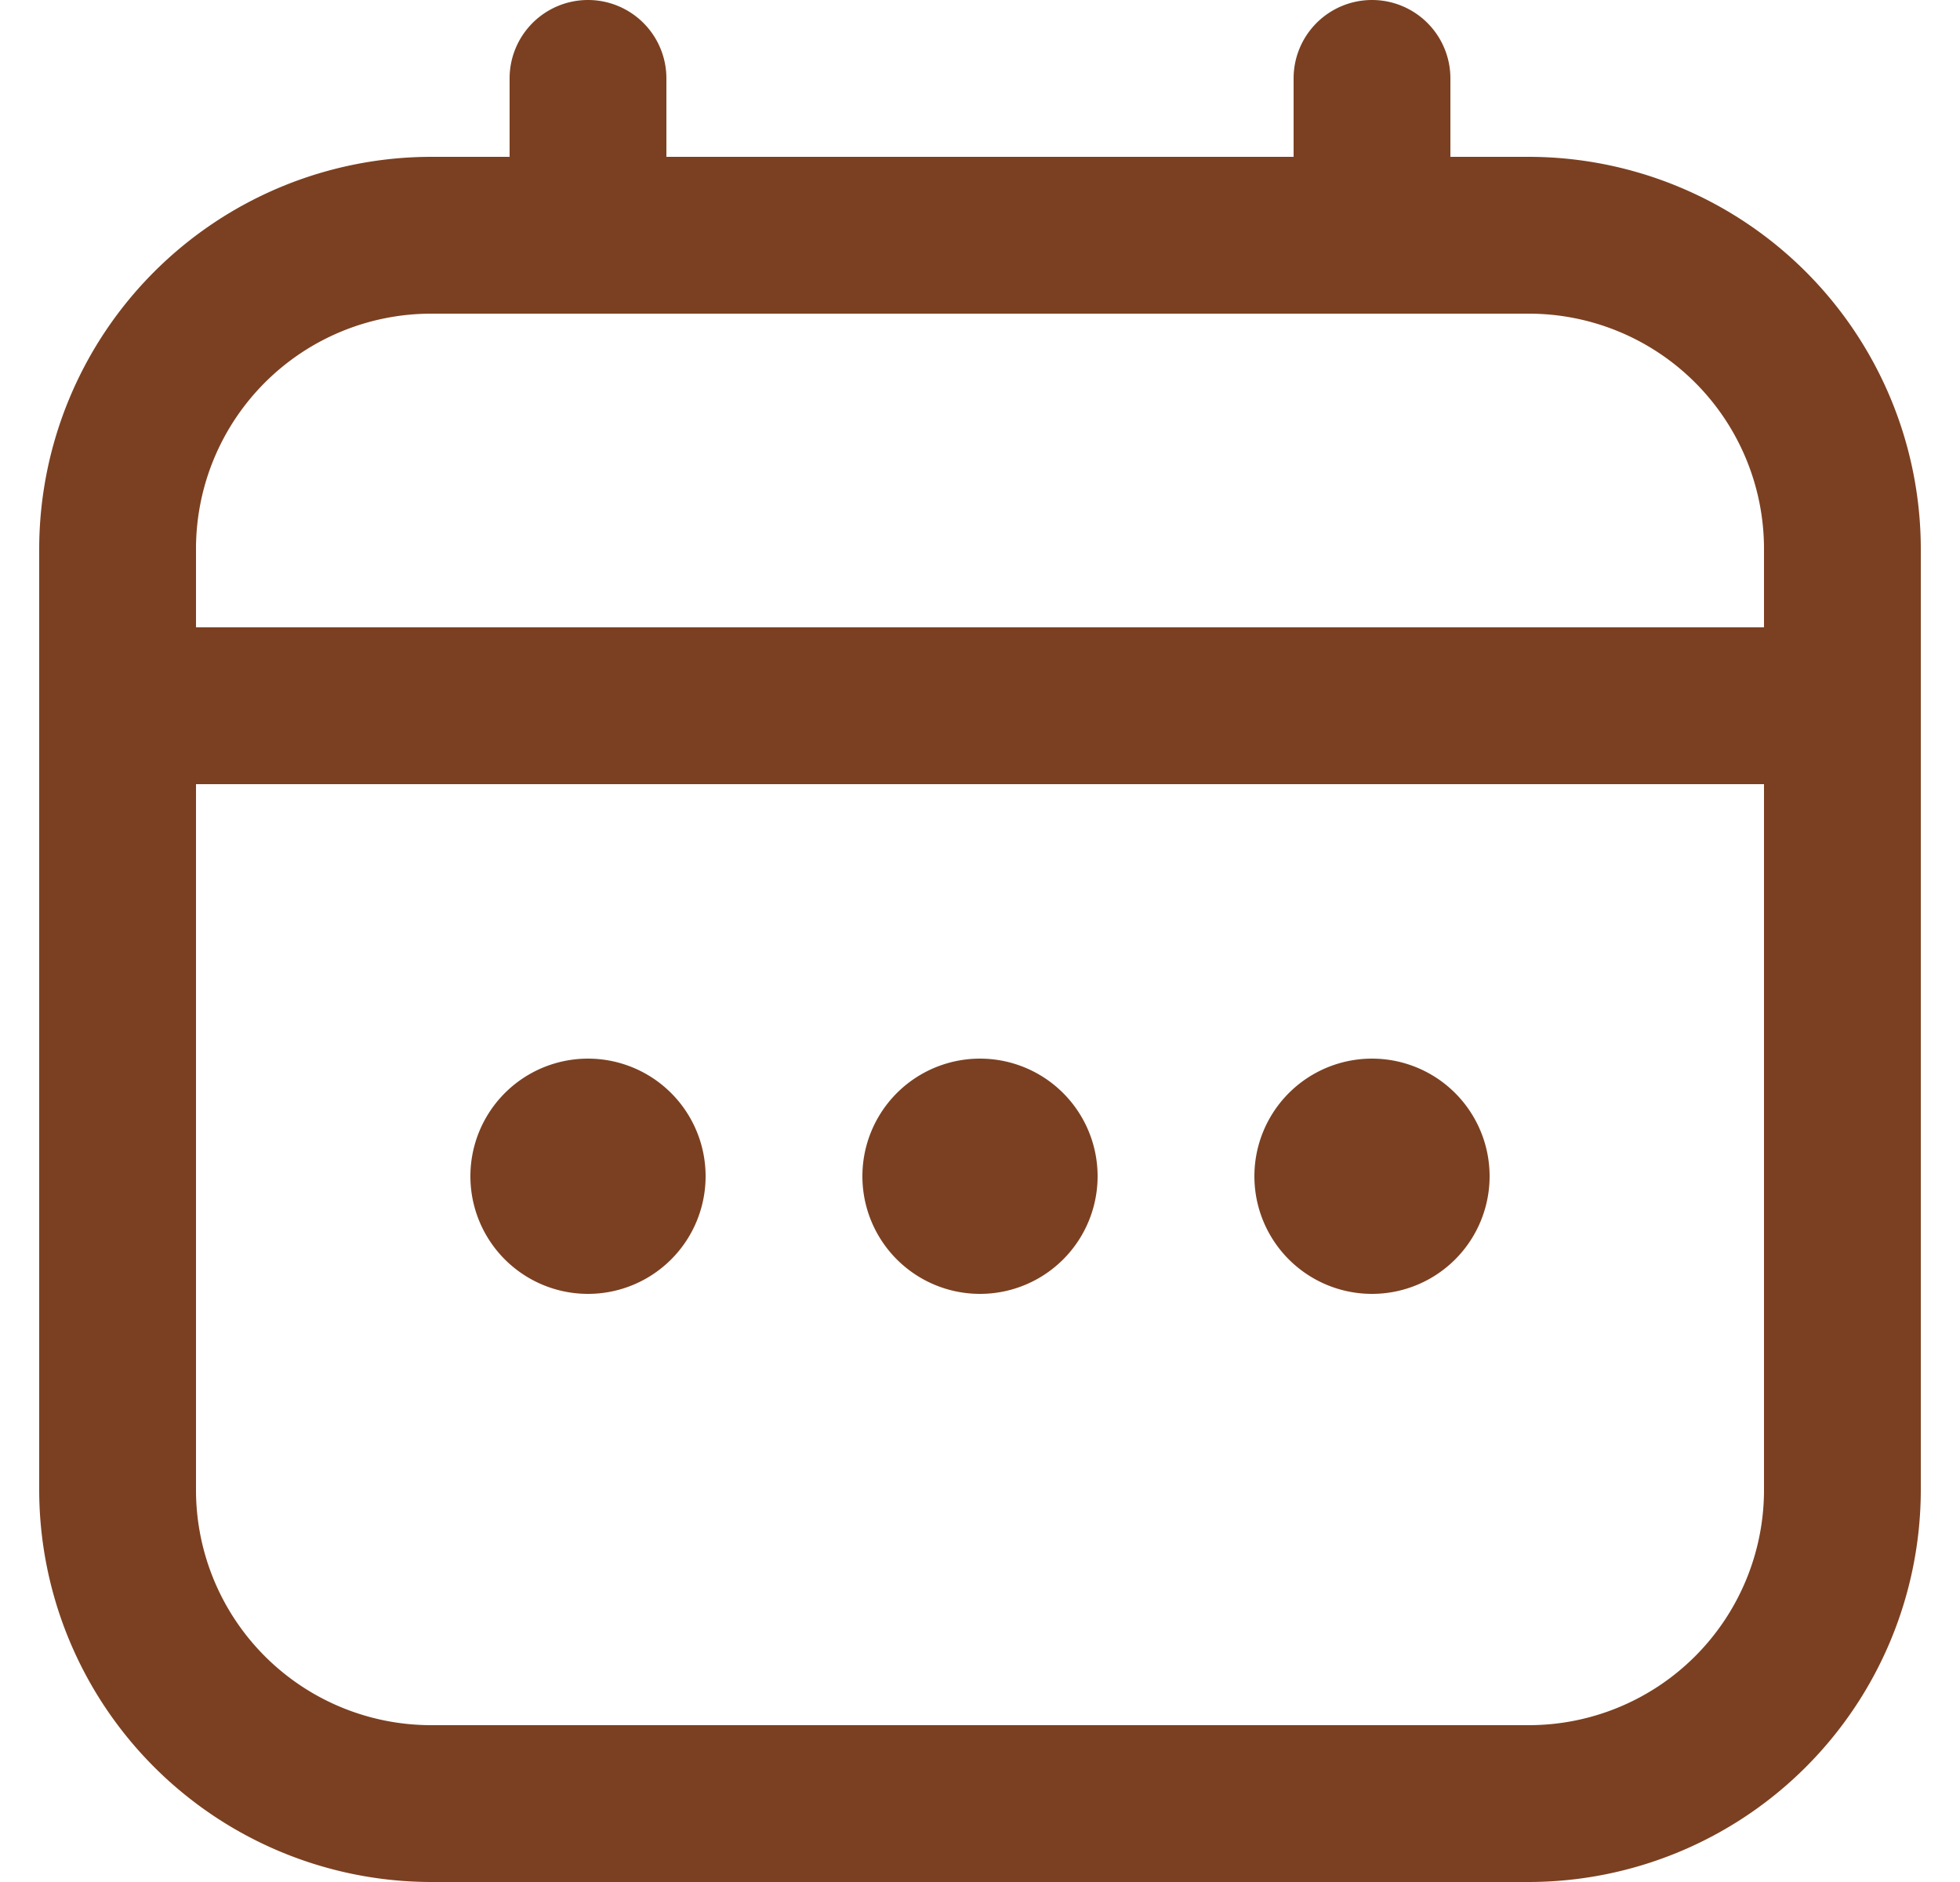
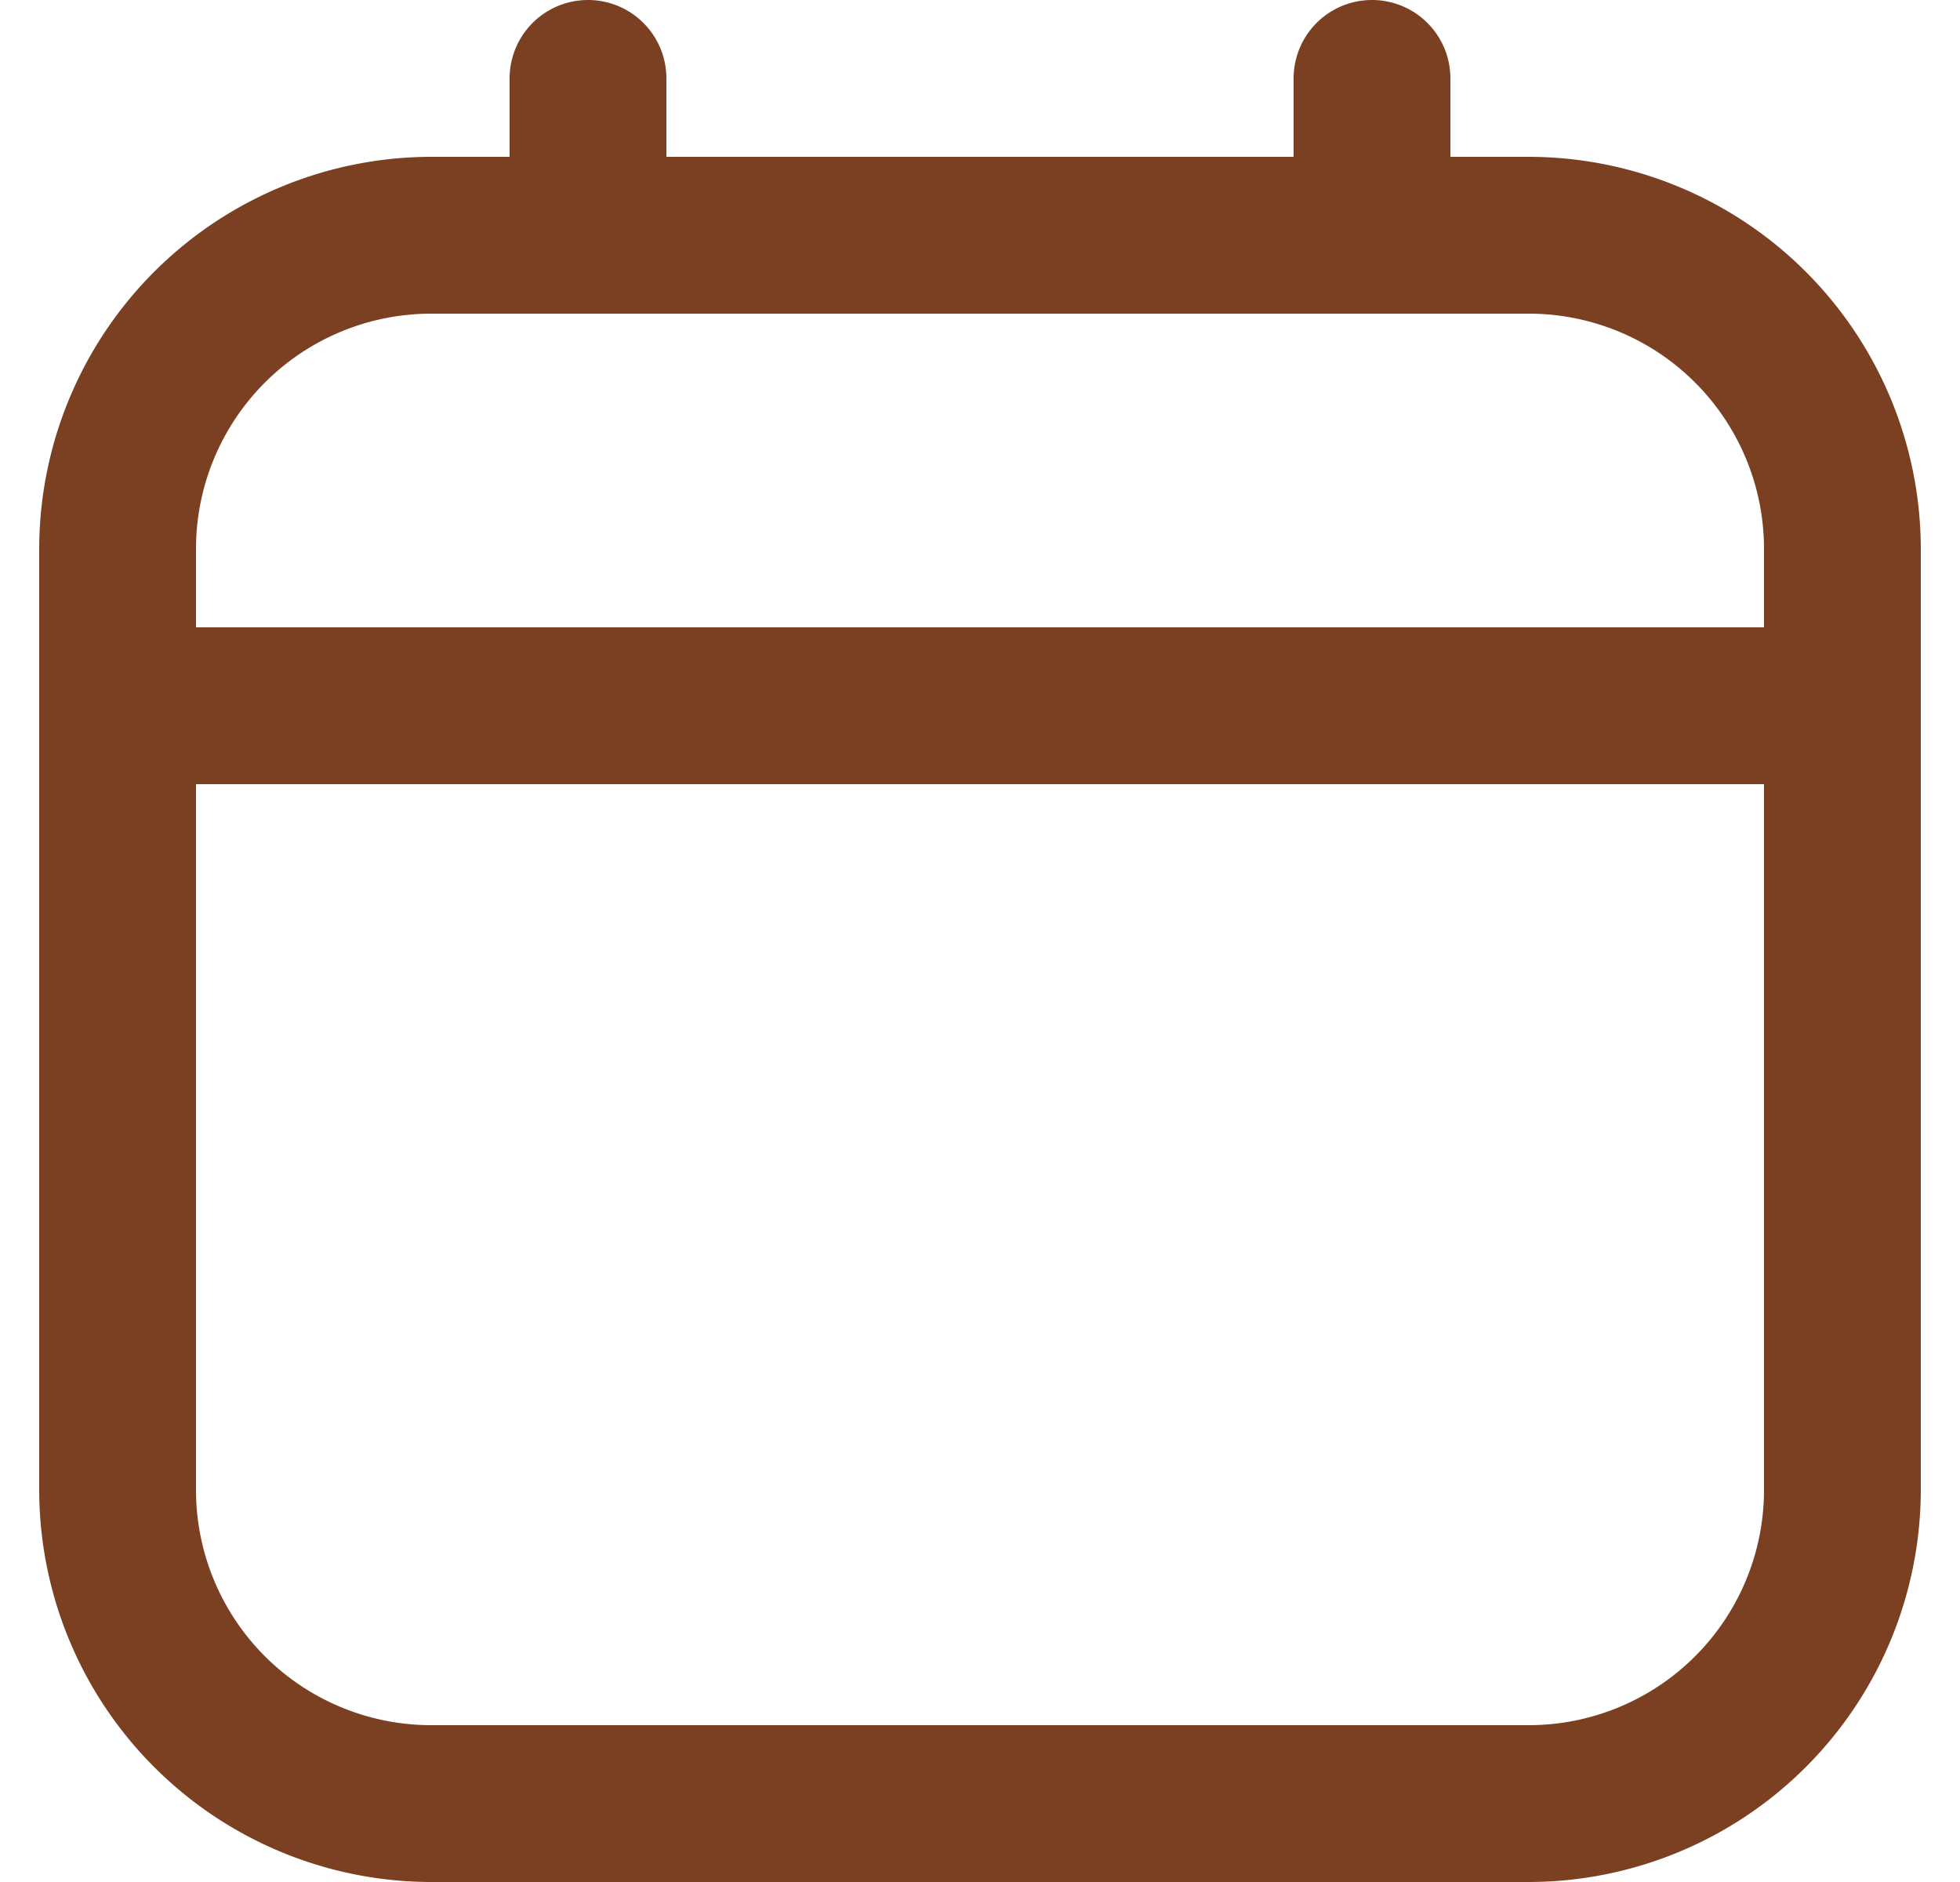
<svg xmlns="http://www.w3.org/2000/svg" fill="none" viewBox="0 0 25 24">
  <g clip-path="url(#a)" fill="#7B4021">
    <path d="M19.5 2h-1V1a1 1 0 0 0-2 0v1h-8V1a1 1 0 0 0-2 0v1h-1a5.006 5.006 0 0 0-5 5v12a5.006 5.006 0 0 0 5 5h14a5.006 5.006 0 0 0 5-5V7a5.006 5.006 0 0 0-5-5Zm-17 5a3 3 0 0 1 3-3h14a3 3 0 0 1 3 3v1h-20V7Zm17 15h-14a3 3 0 0 1-3-3v-9h20v9a3 3 0 0 1-3 3Z" />
-     <path d="M12.5 16.5a1.5 1.5 0 1 0 0-3 1.5 1.5 0 0 0 0 3ZM7.5 16.5a1.5 1.5 0 1 0 0-3 1.5 1.5 0 0 0 0 3ZM17.5 16.5a1.5 1.5 0 1 0 0-3 1.5 1.5 0 0 0 0 3Z" />
  </g>
  <defs>
    <clipPath id="a">
      <path fill="#fff" transform="translate(.5)" d="M0 0h24v24H0z" />
    </clipPath>
  </defs>
</svg>